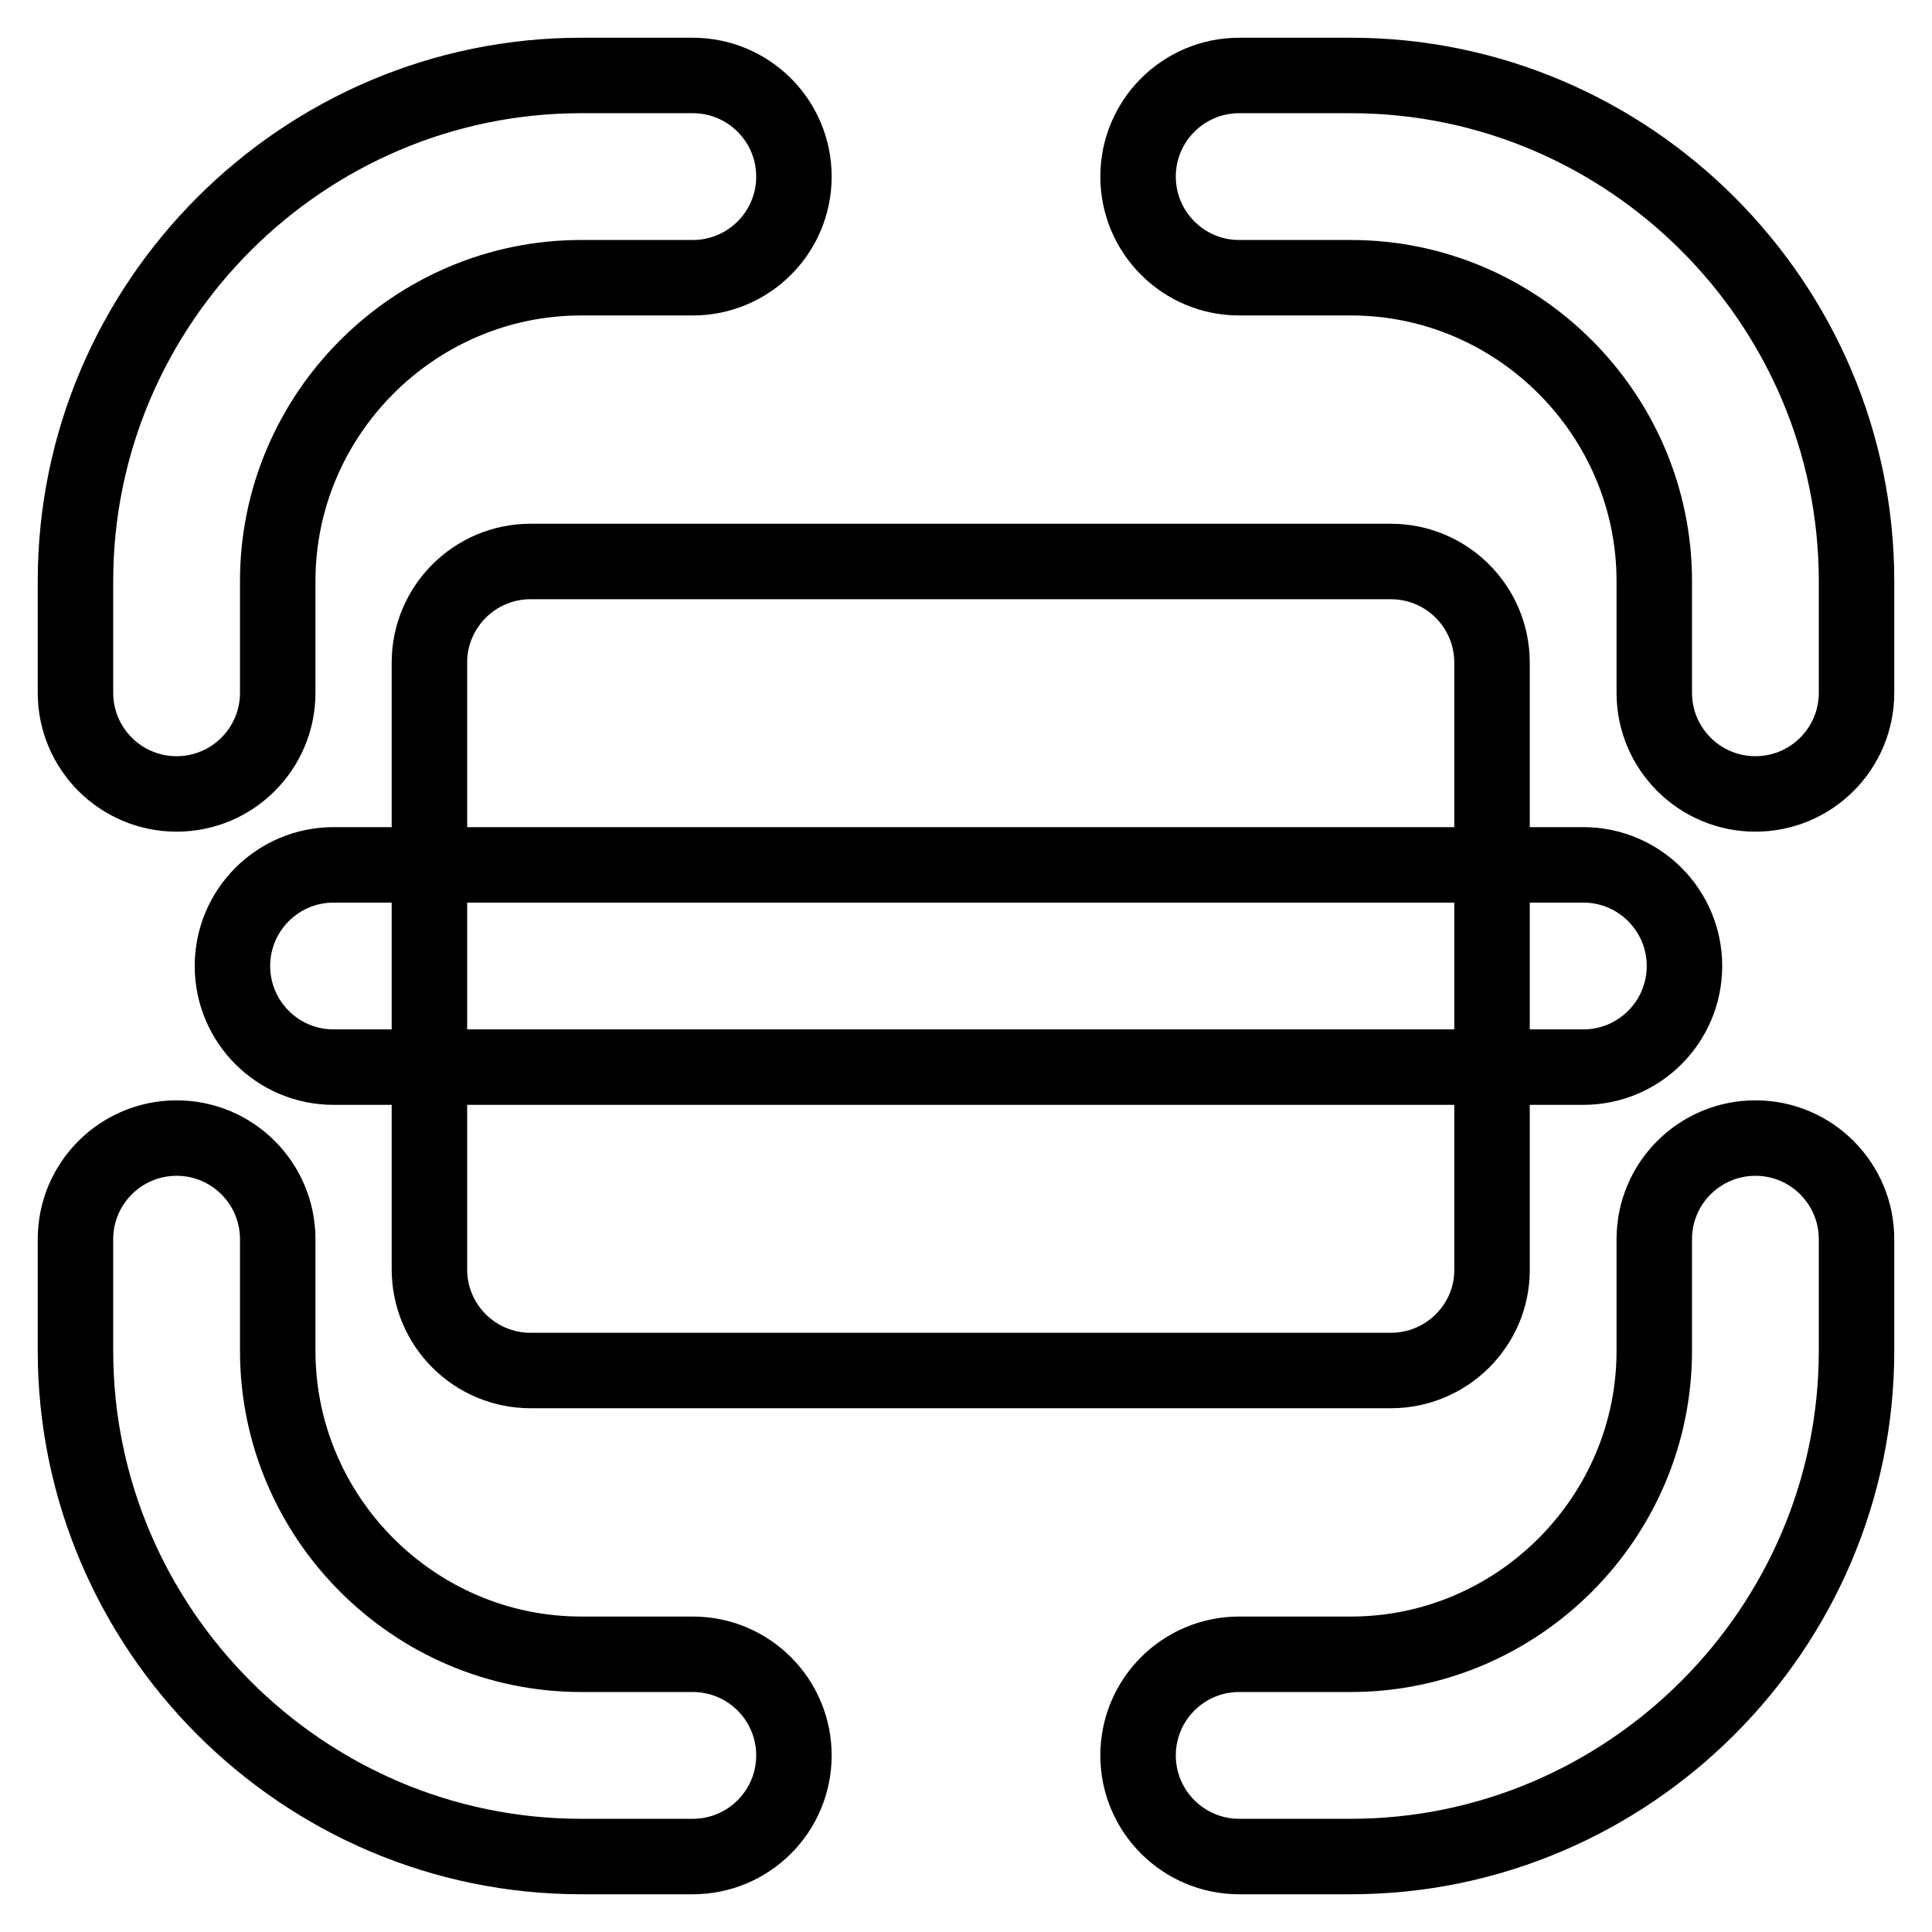
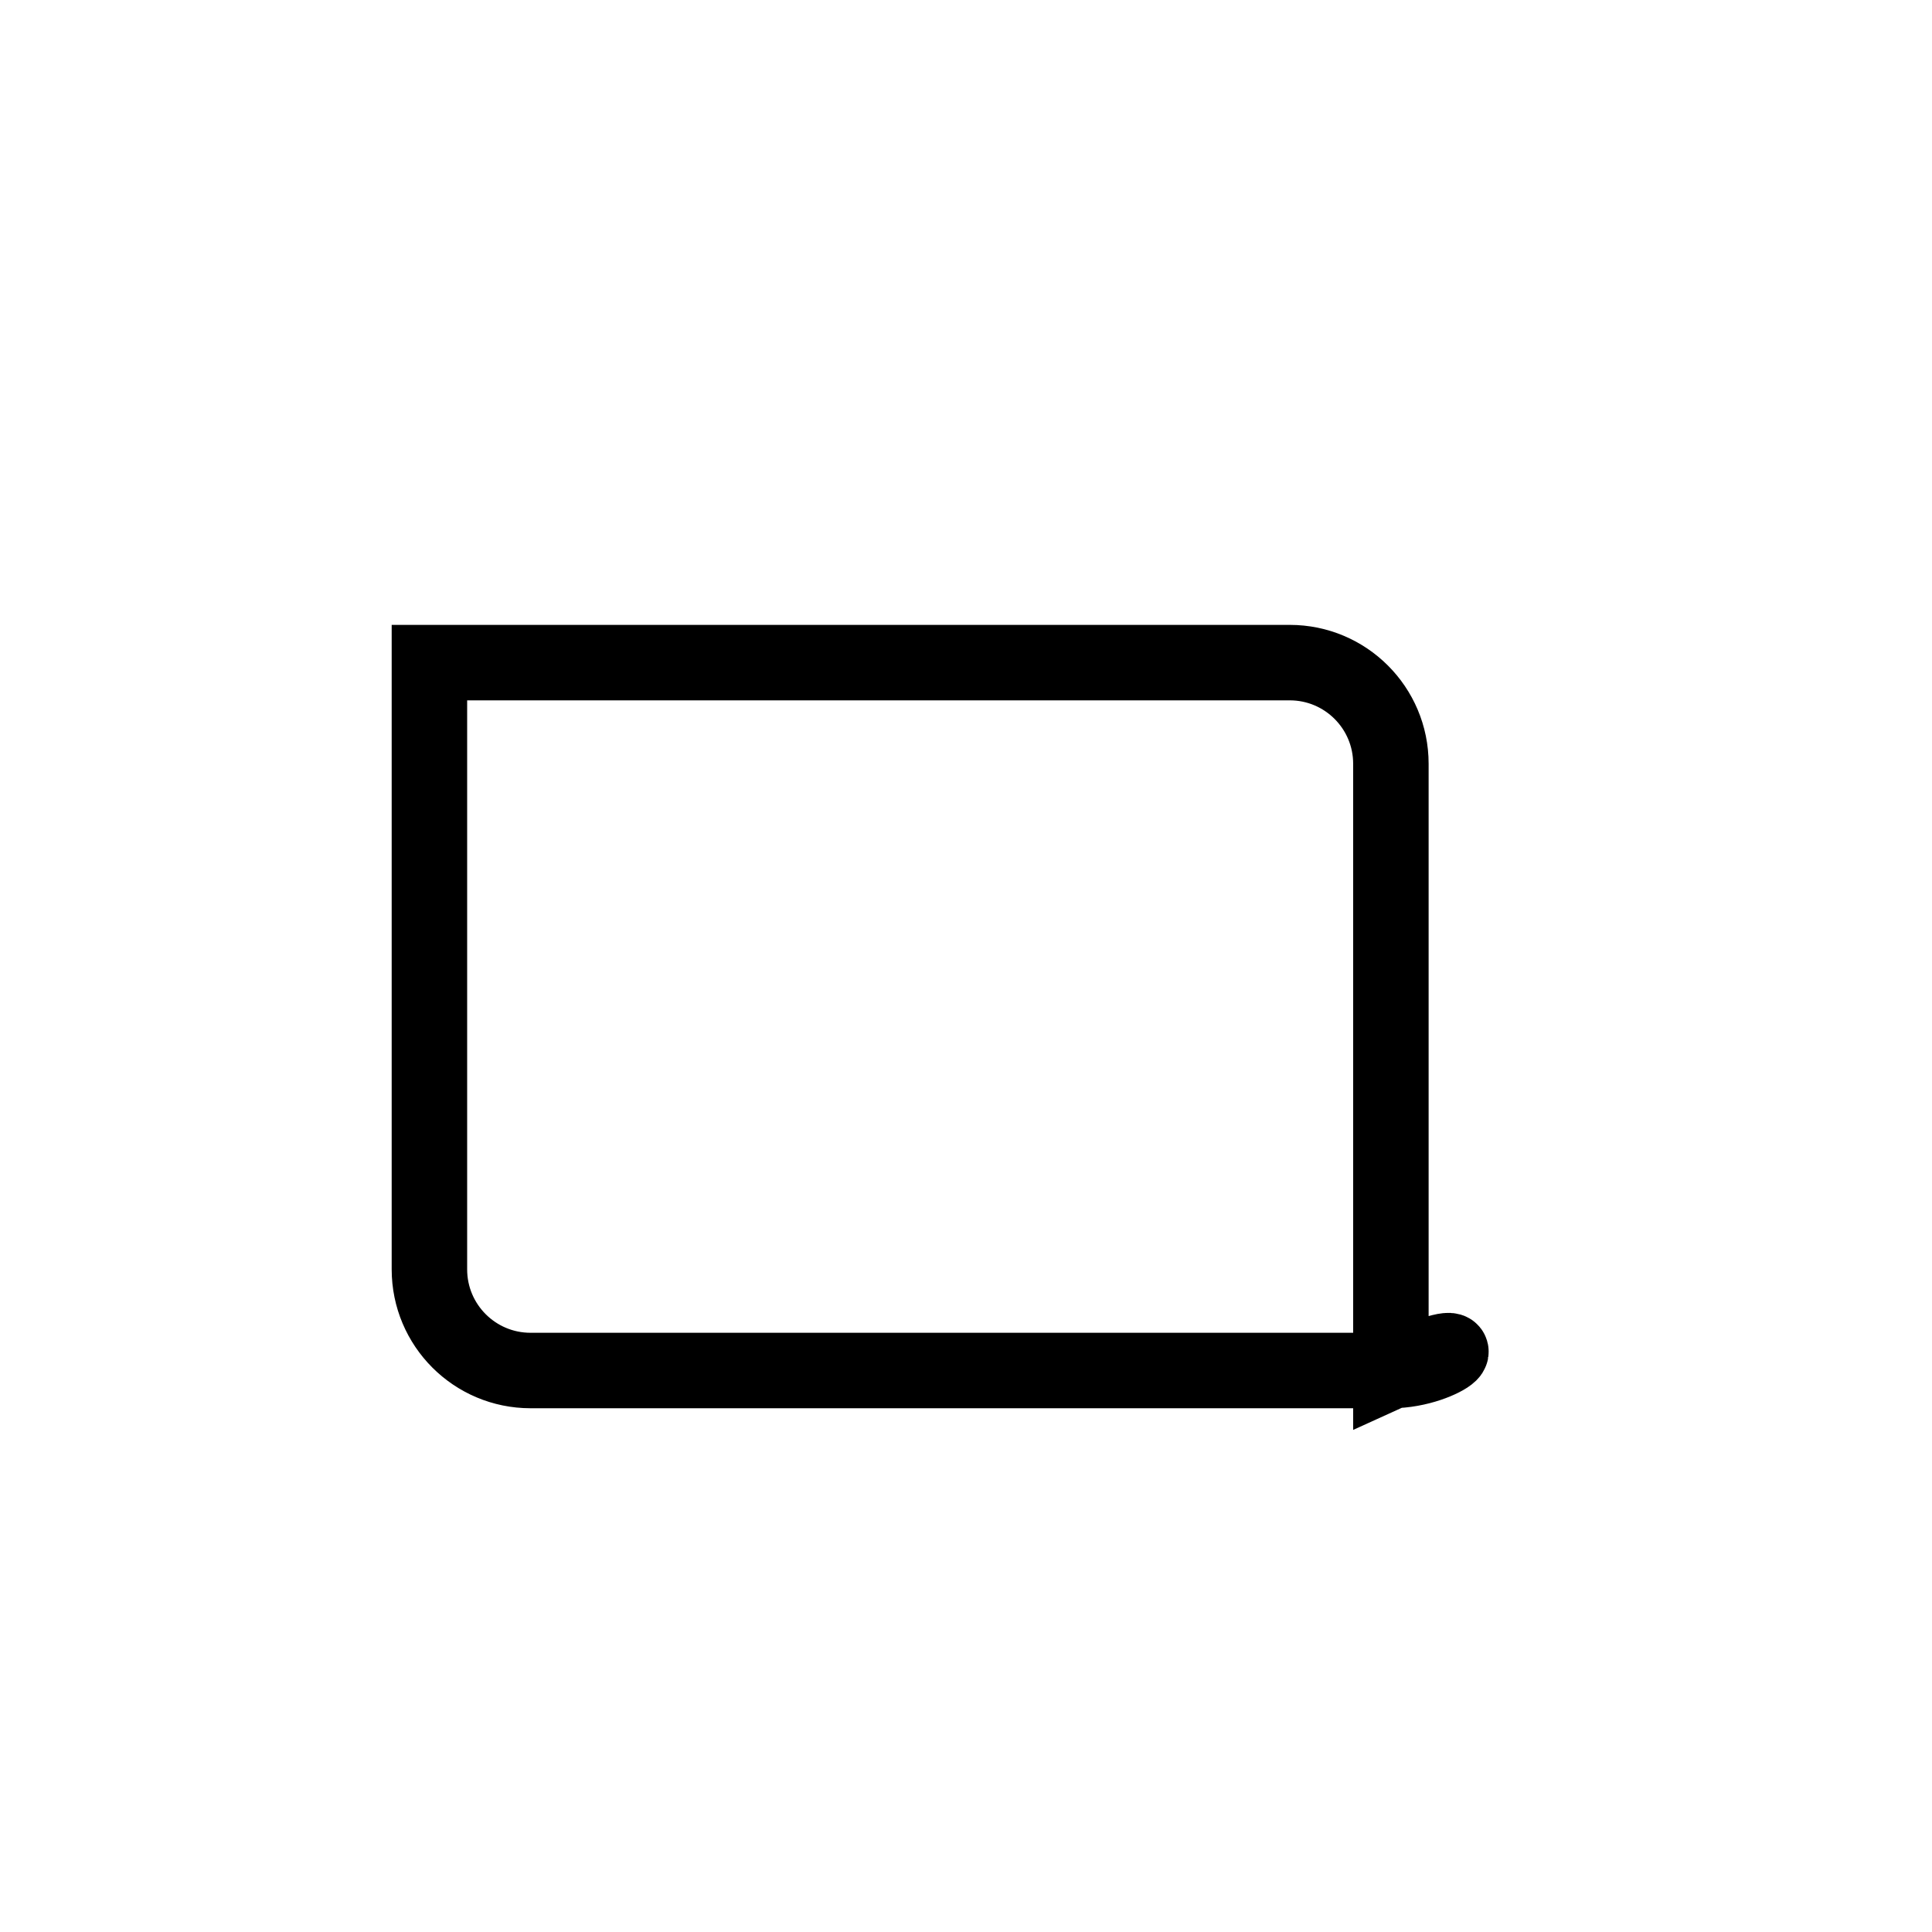
<svg xmlns="http://www.w3.org/2000/svg" version="1.1" x="0px" y="0px" viewBox="0 0 256 256" enable-background="new 0 0 256 256" xml:space="preserve">
  <g>
-     <path stroke-width="10" fill-opacity="0" stroke="#000000" d="M184.3,181.6h-114c-7.4,0-13.4-6-13.4-13.4V87.8c0-7.4,6-13.4,13.4-13.4h114c7.4,0,13.4,6,13.4,13.4v80.5 C197.7,175.6,191.7,181.6,184.3,181.6z" />
-     <path stroke-width="10" fill-opacity="0" stroke="#000000" d="M232.6,105.2c-7.4,0-13.4-6-13.4-13.4V77c0-22.1-18.1-40.2-40.2-40.2h-14.8c-7.4,0-13.4-6-13.4-13.4 c0-7.4,6-13.4,13.4-13.4H179c36.9,0,67,30.2,67,67v14.8C246,99.2,240,105.2,232.6,105.2L232.6,105.2z M179,246h-14.8 c-7.4,0-13.4-6-13.4-13.4c0-7.4,6-13.4,13.4-13.4H179c22.1,0,40.2-18.1,40.2-40.2v-14.8c0-7.4,6-13.4,13.4-13.4 c7.4,0,13.4,6,13.4,13.4V179C246,215.8,215.8,246,179,246L179,246z M23.4,105.2c-7.4,0-13.4-6-13.4-13.4V77c0-36.9,30.2-67,67-67 h14.8c7.4,0,13.4,6,13.4,13.4c0,7.4-6,13.4-13.4,13.4H77c-22.1,0-40.2,18.1-40.2,40.2v14.8C36.8,99.2,30.8,105.2,23.4,105.2 L23.4,105.2z M91.8,246H77c-36.9,0-67-30.2-67-67v-14.8c0-7.4,6-13.4,13.4-13.4s13.4,6,13.4,13.4V179c0,22.1,18.1,40.2,40.2,40.2 h14.8c7.4,0,13.4,6,13.4,13.4C105.2,240,99.2,246,91.8,246L91.8,246z M209.8,141.4H44.2c-7.4,0-13.4-6-13.4-13.4s6-13.4,13.4-13.4 h165.6c7.4,0,13.4,6,13.4,13.4S217.2,141.4,209.8,141.4z" />
+     <path stroke-width="10" fill-opacity="0" stroke="#000000" d="M184.3,181.6h-114c-7.4,0-13.4-6-13.4-13.4V87.8h114c7.4,0,13.4,6,13.4,13.4v80.5 C197.7,175.6,191.7,181.6,184.3,181.6z" />
  </g>
</svg>